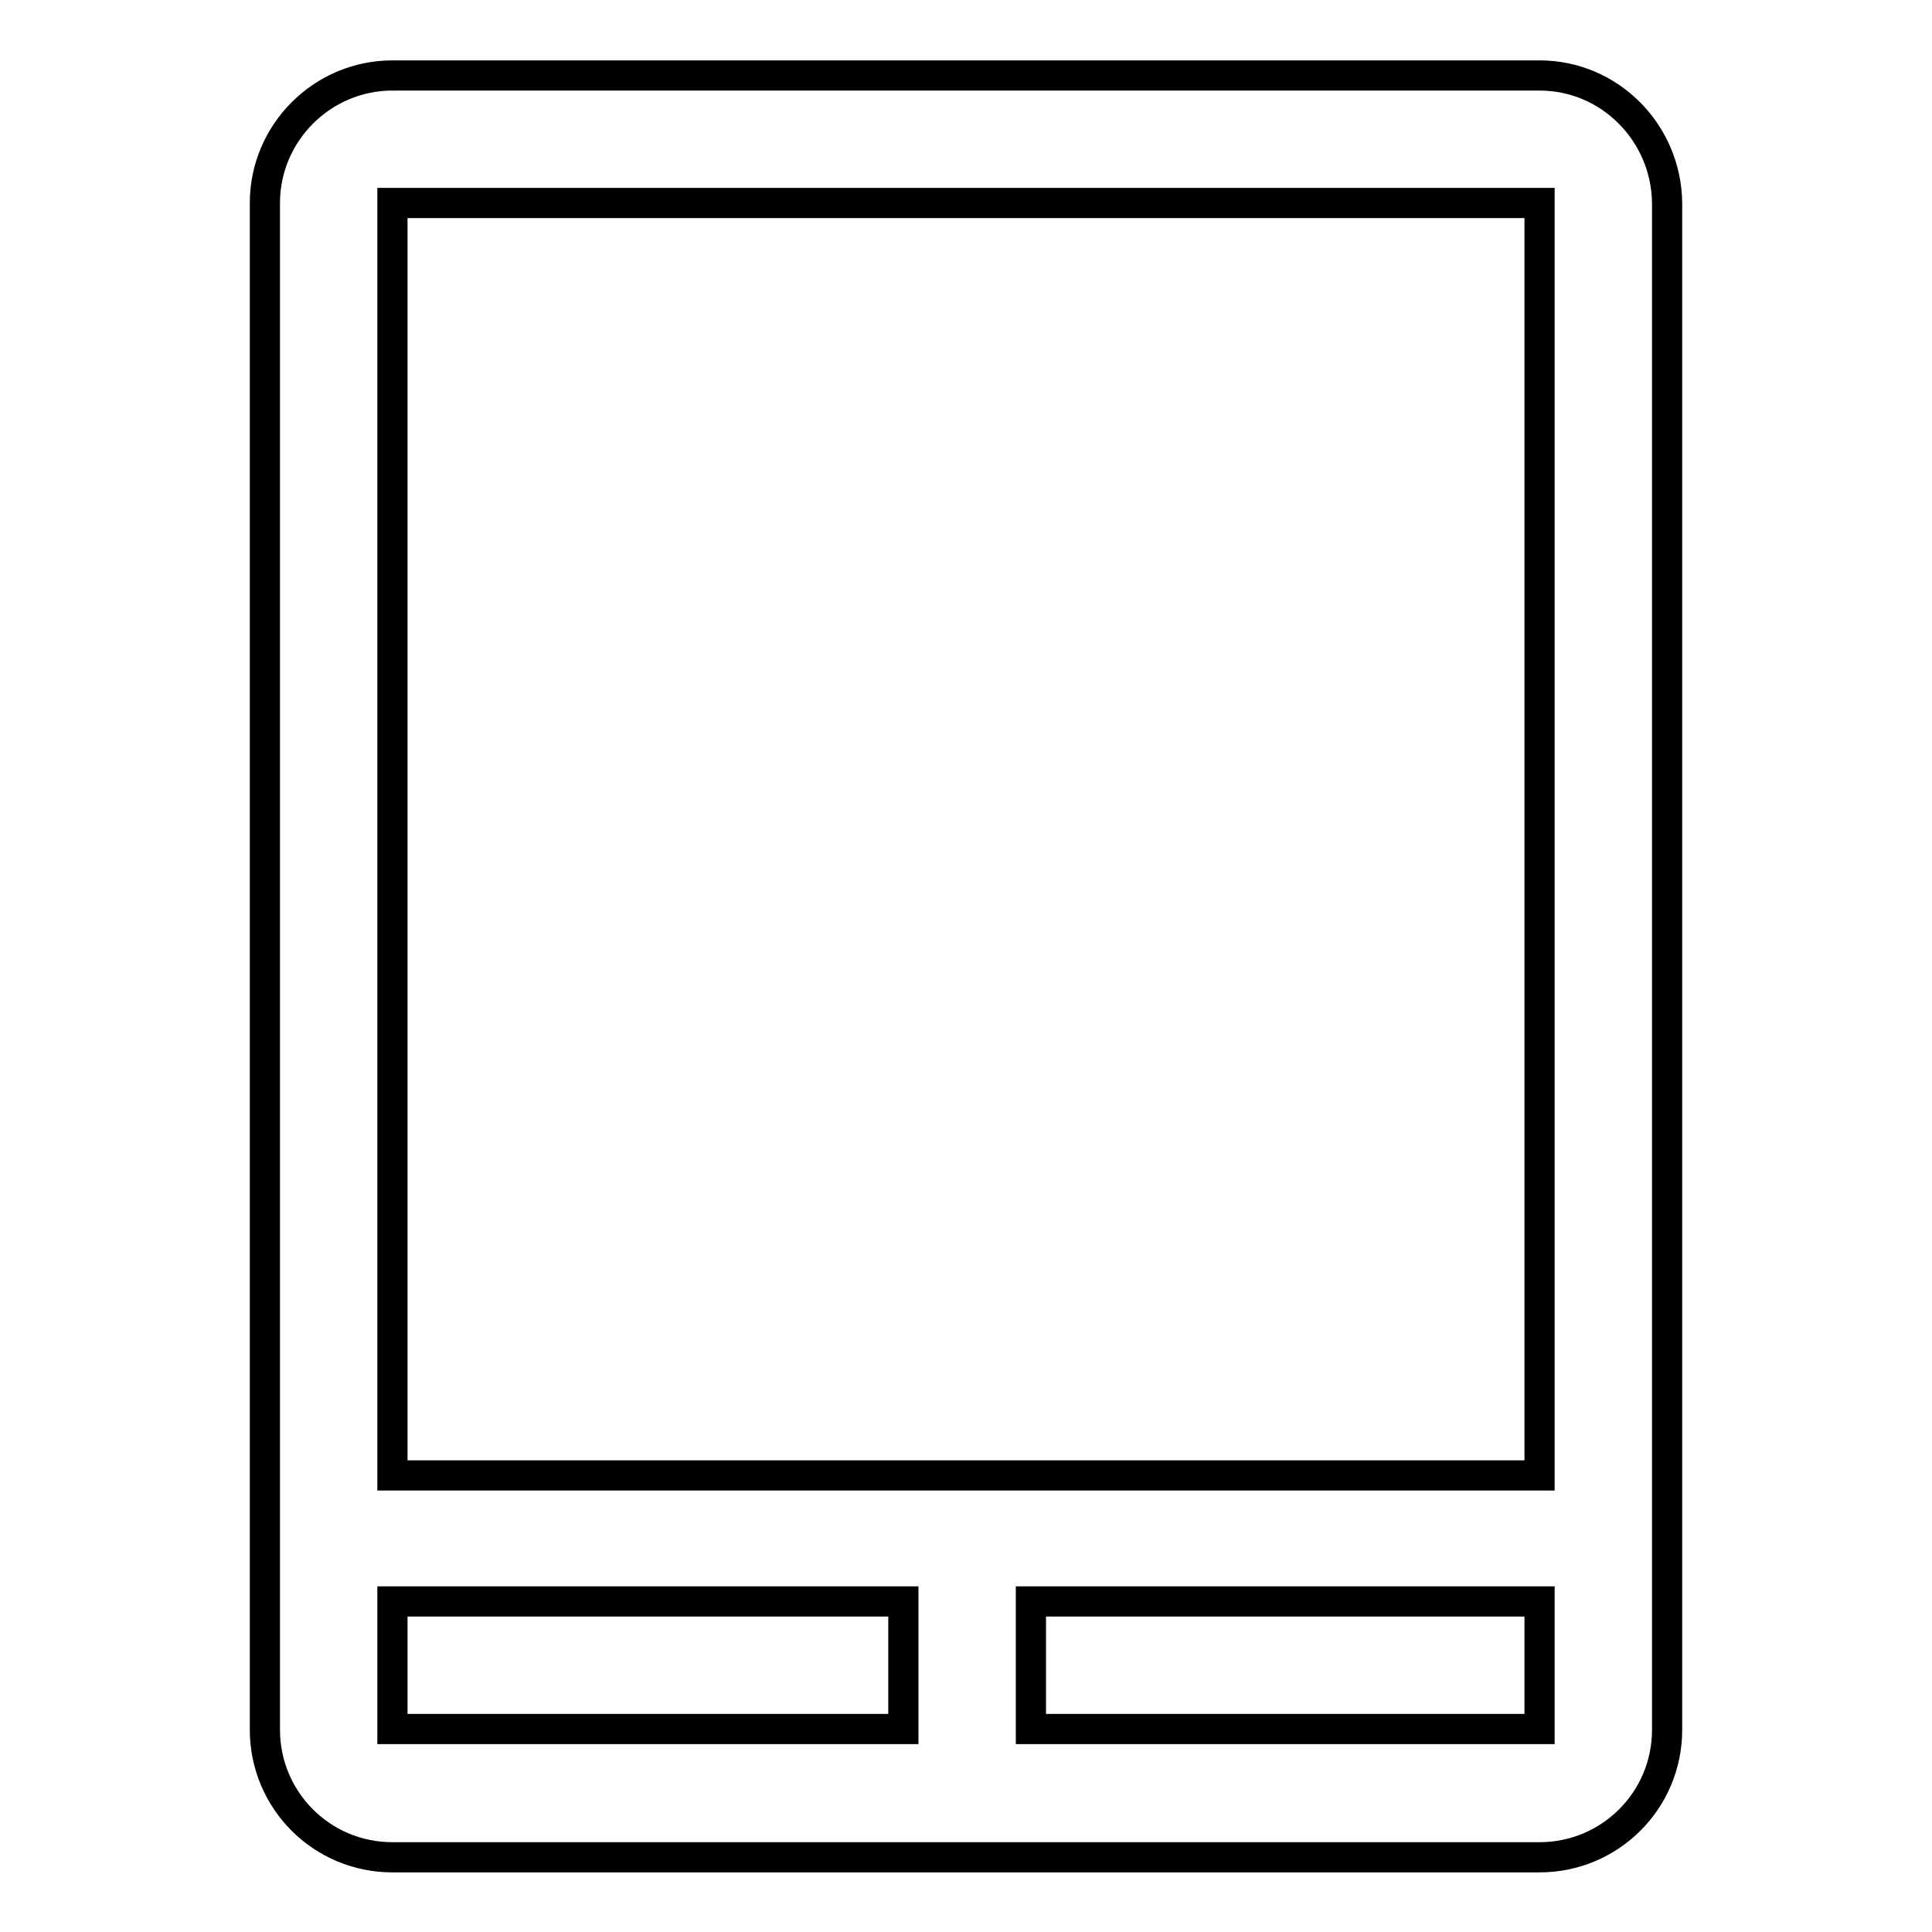
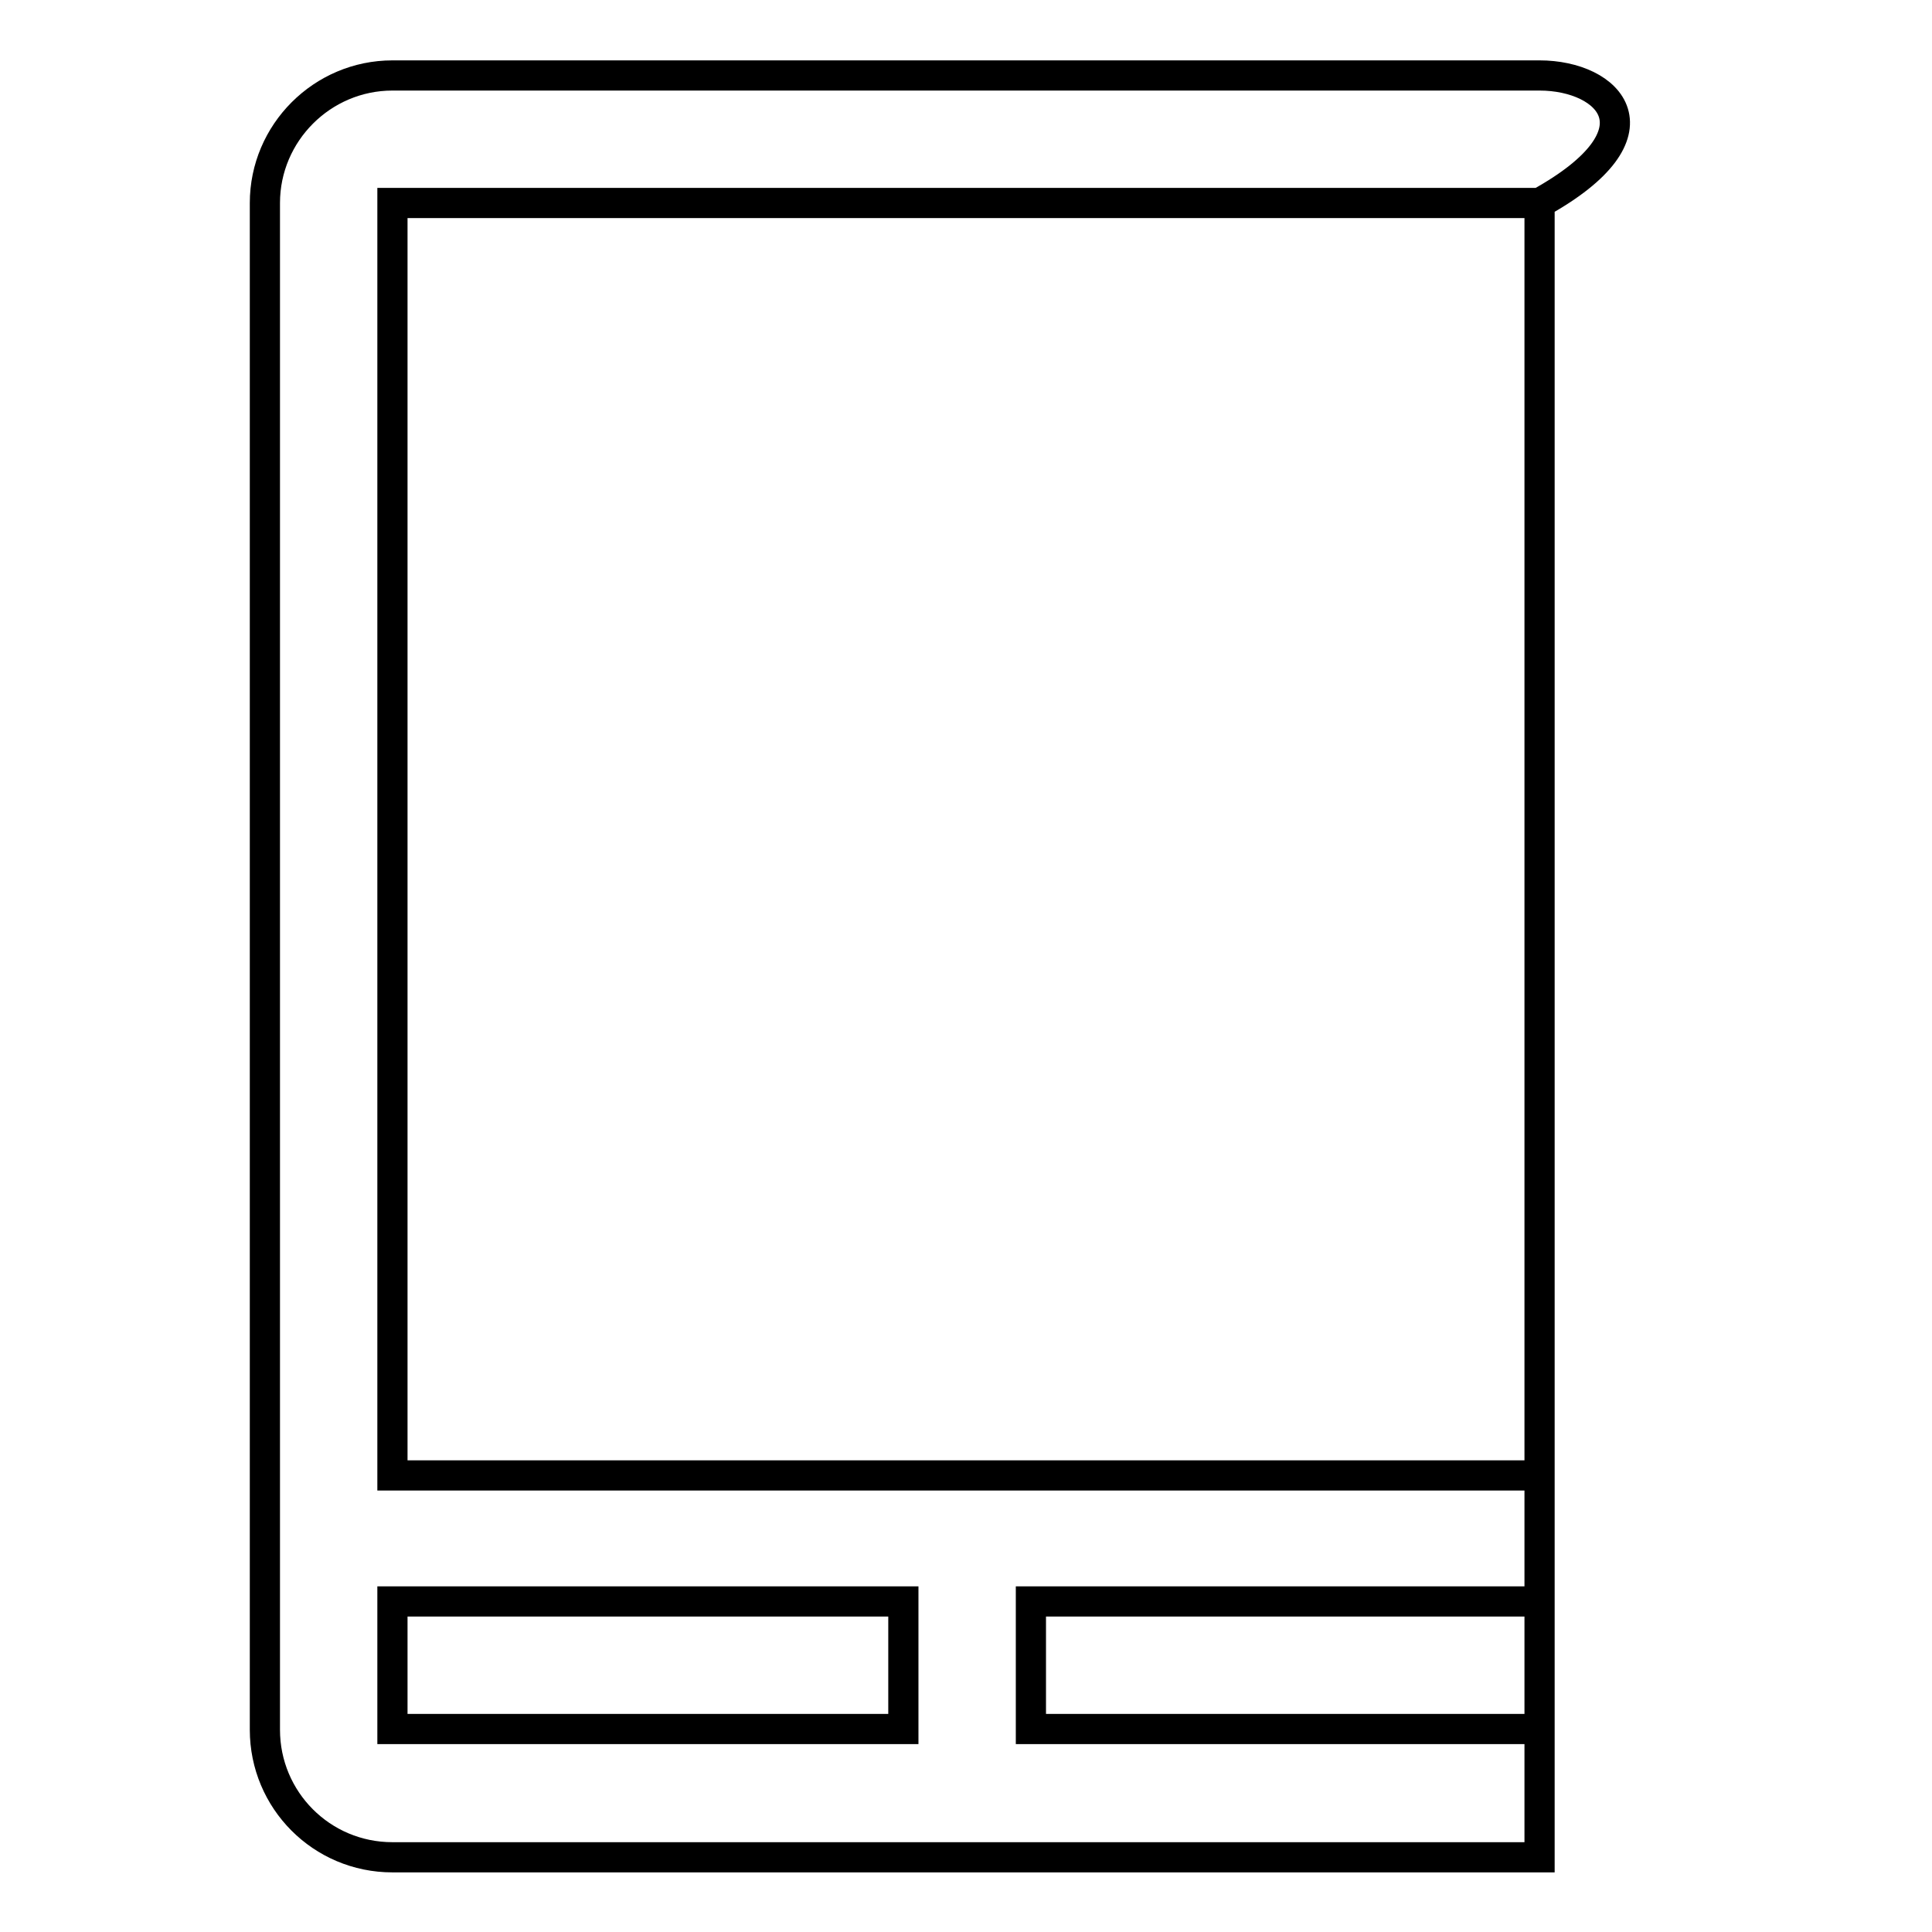
<svg xmlns="http://www.w3.org/2000/svg" version="1.1" x="0px" y="0px" viewBox="0 0 256 256" enable-background="new 0 0 256 256" xml:space="preserve">
  <g>
-     <path stroke-width="4" fill-opacity="0" stroke="#000000" d="M204,10H52c-9.3,0-16.9,7.6-16.9,16.9v202.3c0,9.3,7.5,16.9,16.9,16.9h152c9.3,0,16.9-7.5,16.9-16.9V26.9 C220.8,17.6,213.3,10,204,10z M204,26.9v168.6H52V26.9H204z M119.7,229.1H52v-16.9h67.7V229.1z M136.6,229.1v-16.9H204v16.9H136.6z " />
+     <path stroke-width="4" fill-opacity="0" stroke="#000000" d="M204,10H52c-9.3,0-16.9,7.6-16.9,16.9v202.3c0,9.3,7.5,16.9,16.9,16.9h152V26.9 C220.8,17.6,213.3,10,204,10z M204,26.9v168.6H52V26.9H204z M119.7,229.1H52v-16.9h67.7V229.1z M136.6,229.1v-16.9H204v16.9H136.6z " />
  </g>
</svg>